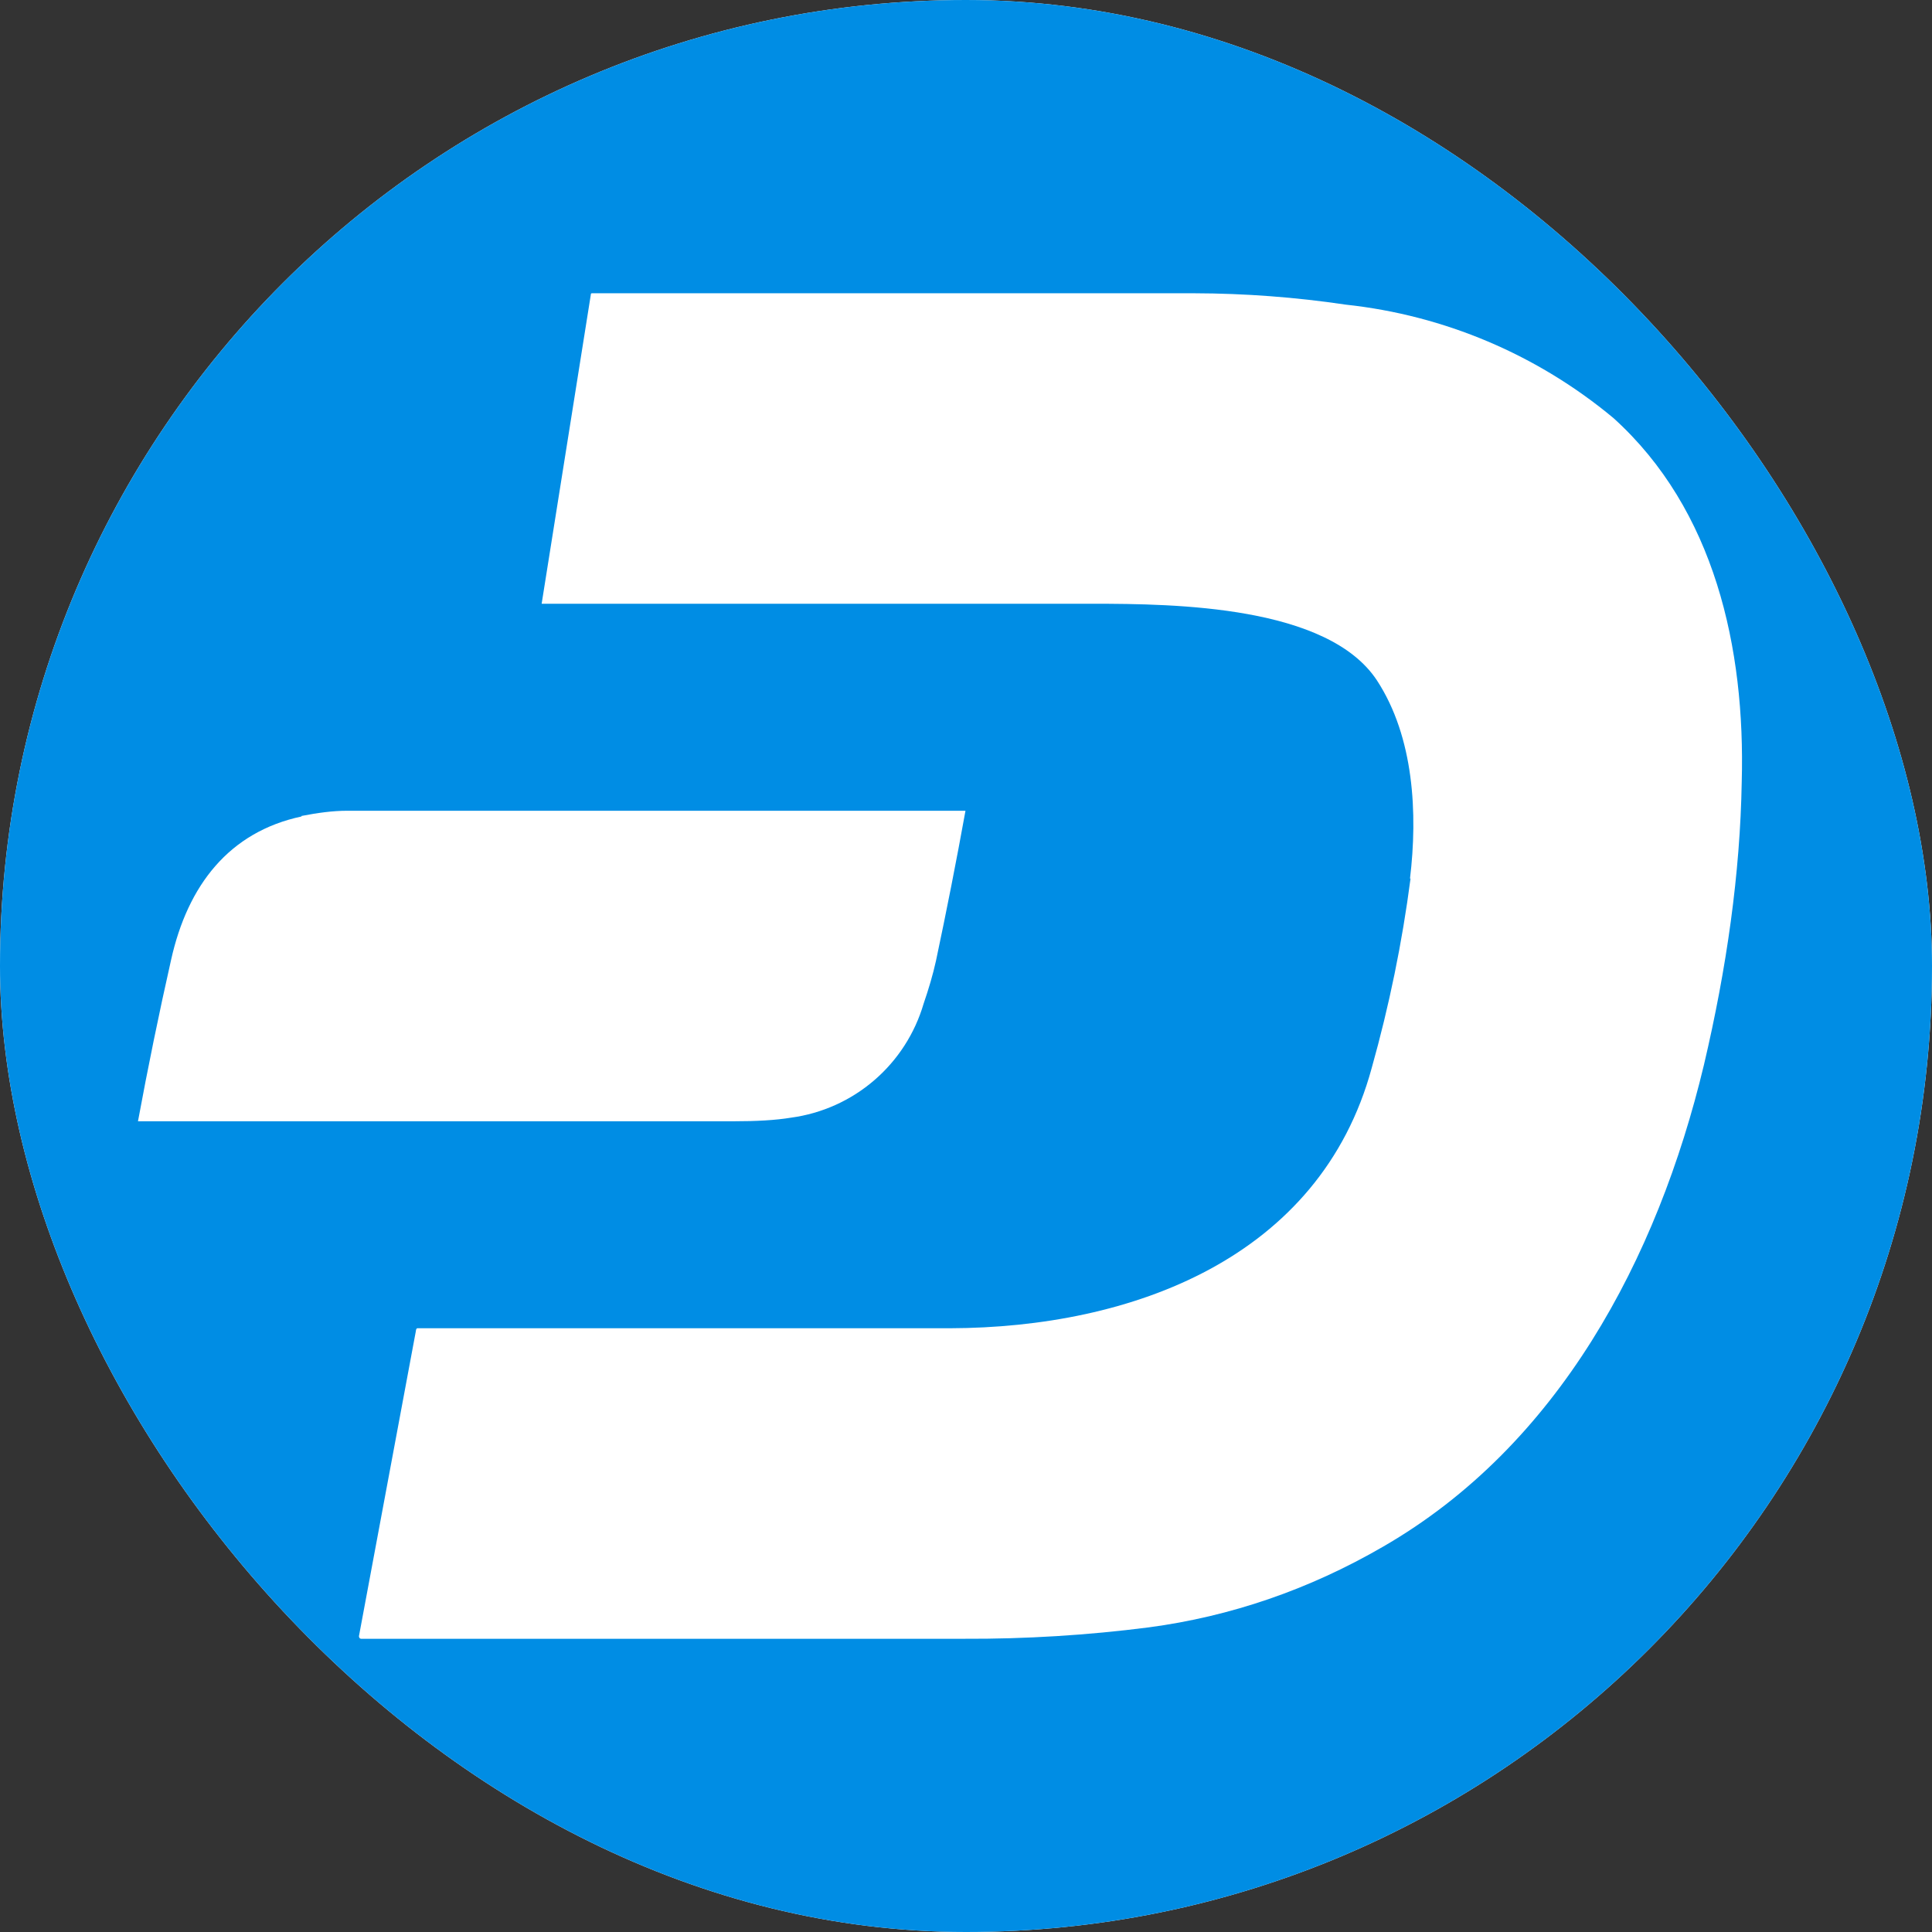
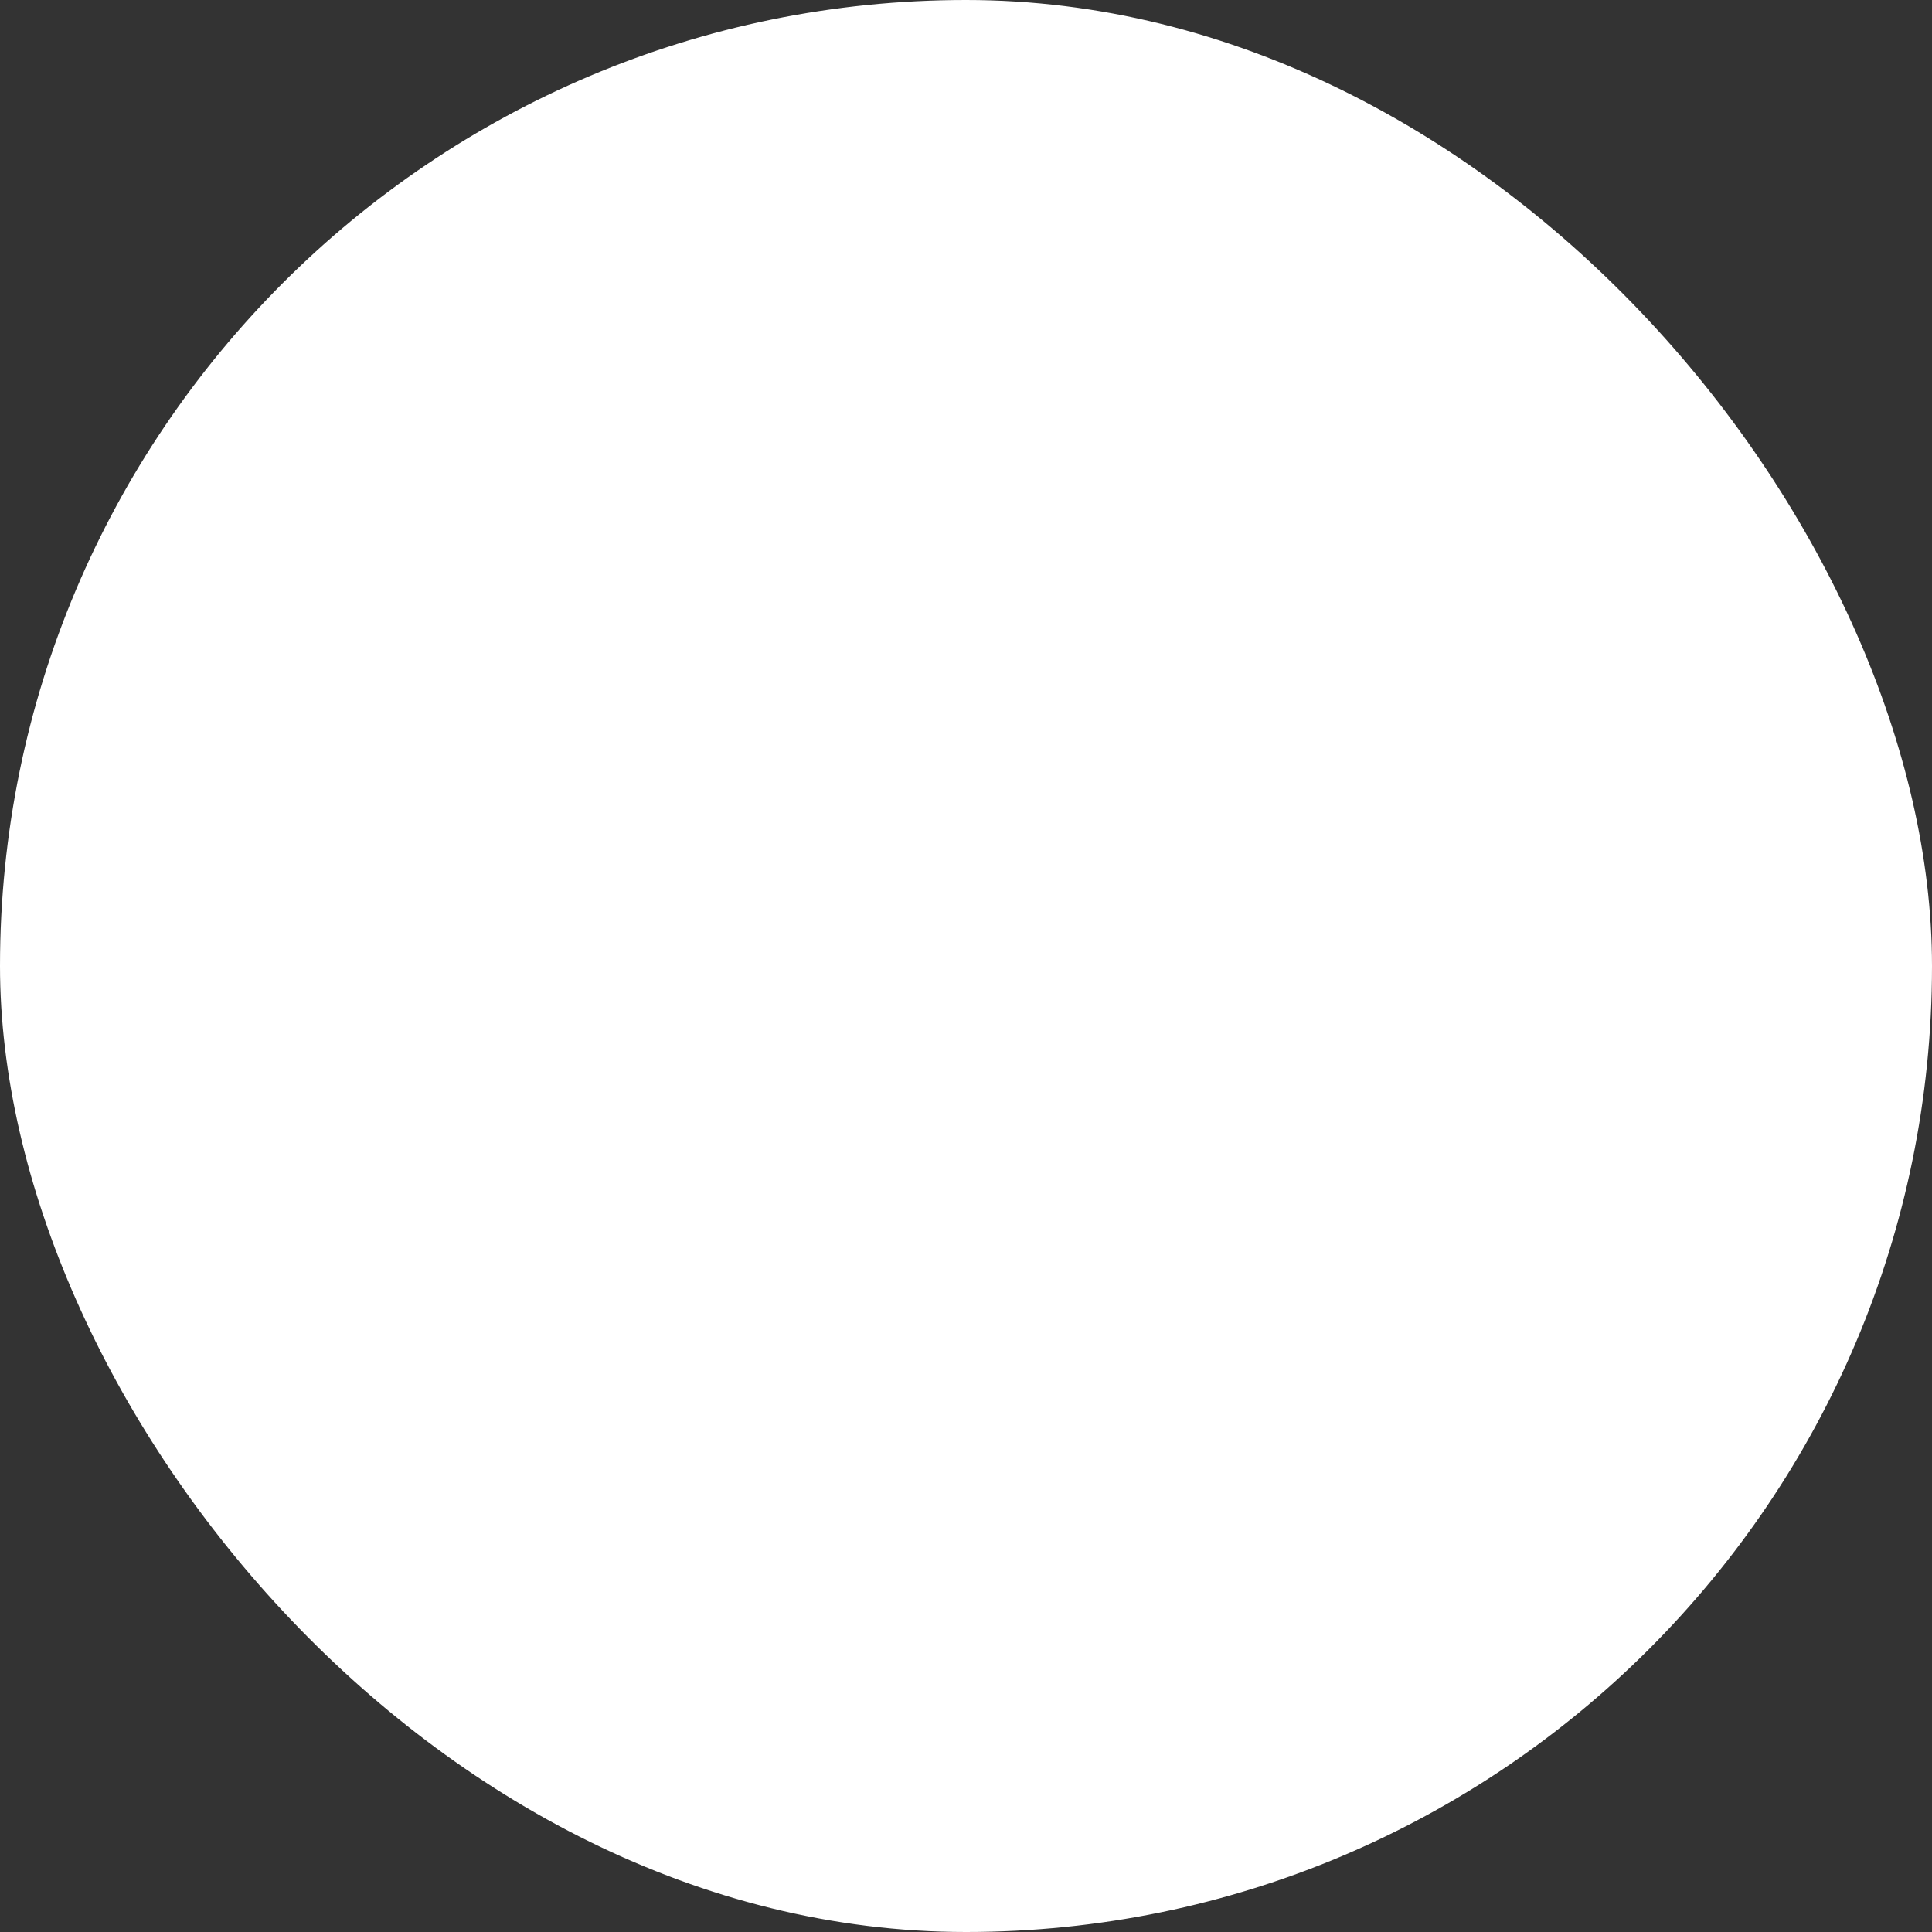
<svg xmlns="http://www.w3.org/2000/svg" width="48" height="48" viewBox="0 0 48 48" fill="none">
  <rect x="0" y="0" width="48" height="48" fill="#333333" stroke="none" />
  <g clip-path="url(#clip0_4801_7895)">
    <rect width="48" height="48" rx="24" fill="white" />
-     <path d="M-12 -12H60V60H-12V-12Z" fill="#008DE4" />
-     <path d="M35.044 21.828C34.837 23.417 34.514 24.99 34.08 26.533C32.794 31.265 28.114 32.988 23.601 33H10.371C10.346 33 10.333 33.039 10.333 33.065L8.918 40.65C8.918 40.689 8.944 40.715 8.97 40.715H23.948C25.483 40.722 27.016 40.627 28.538 40.432C30.57 40.162 32.524 39.493 34.363 38.426C38.709 35.919 41.177 31.29 42.334 26.456C42.9 24.052 43.234 21.699 43.273 19.423C43.363 16.106 42.604 12.66 40.084 10.385C38.194 8.811 35.882 7.832 33.437 7.569C32.19 7.384 30.931 7.289 29.67 7.286H14.717C14.691 7.286 14.678 7.286 14.678 7.325L13.457 15H27.15C29.22 15 32.987 15.052 34.209 16.903C35.134 18.318 35.224 20.22 35.031 21.828H35.044ZM7.491 20.285C5.691 20.67 4.663 21.995 4.251 23.846C3.95 25.178 3.676 26.515 3.428 27.858H18.214C18.793 27.858 19.268 27.832 19.654 27.768C20.417 27.665 21.134 27.343 21.719 26.84C22.303 26.338 22.729 25.678 22.946 24.939C23.074 24.566 23.177 24.219 23.254 23.872C23.517 22.633 23.762 21.39 23.987 20.143H8.623C8.263 20.143 7.89 20.195 7.491 20.272V20.285Z" fill="white" />
  </g>
  <defs>
    <clipPath id="clip0_4801_7895">
      <rect width="48" height="48" rx="24" fill="white" />
    </clipPath>
  </defs>
</svg>